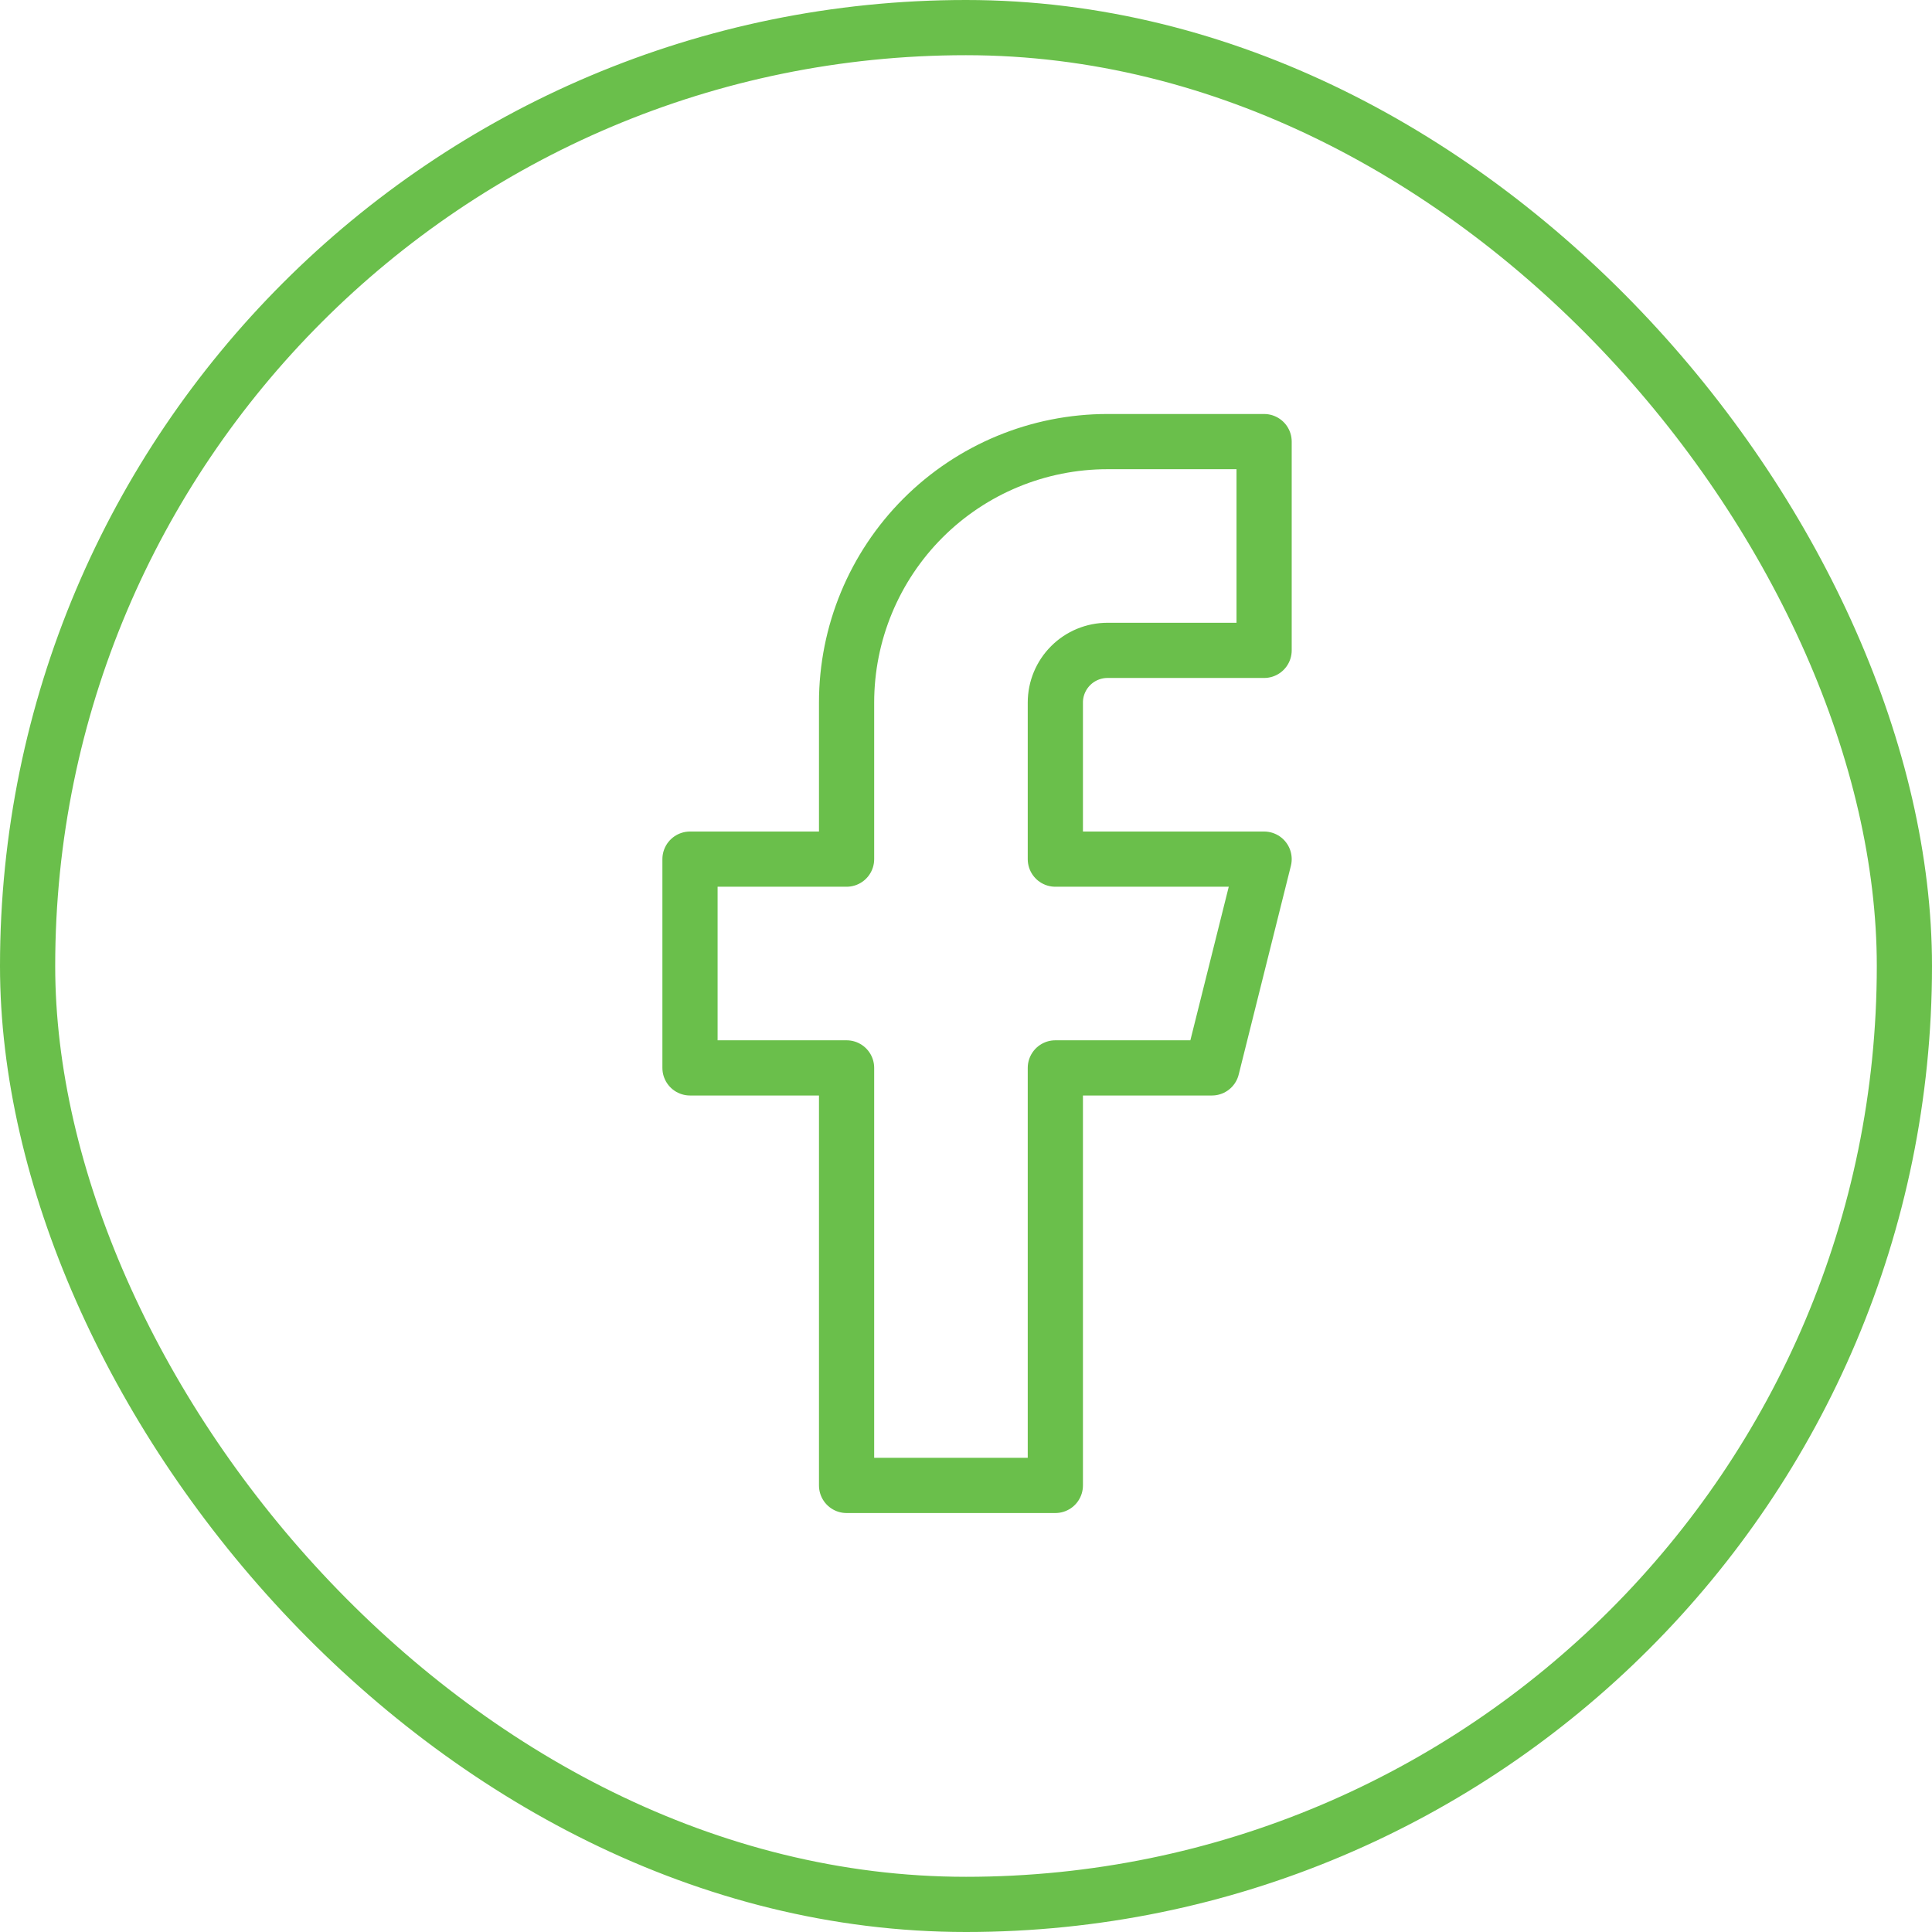
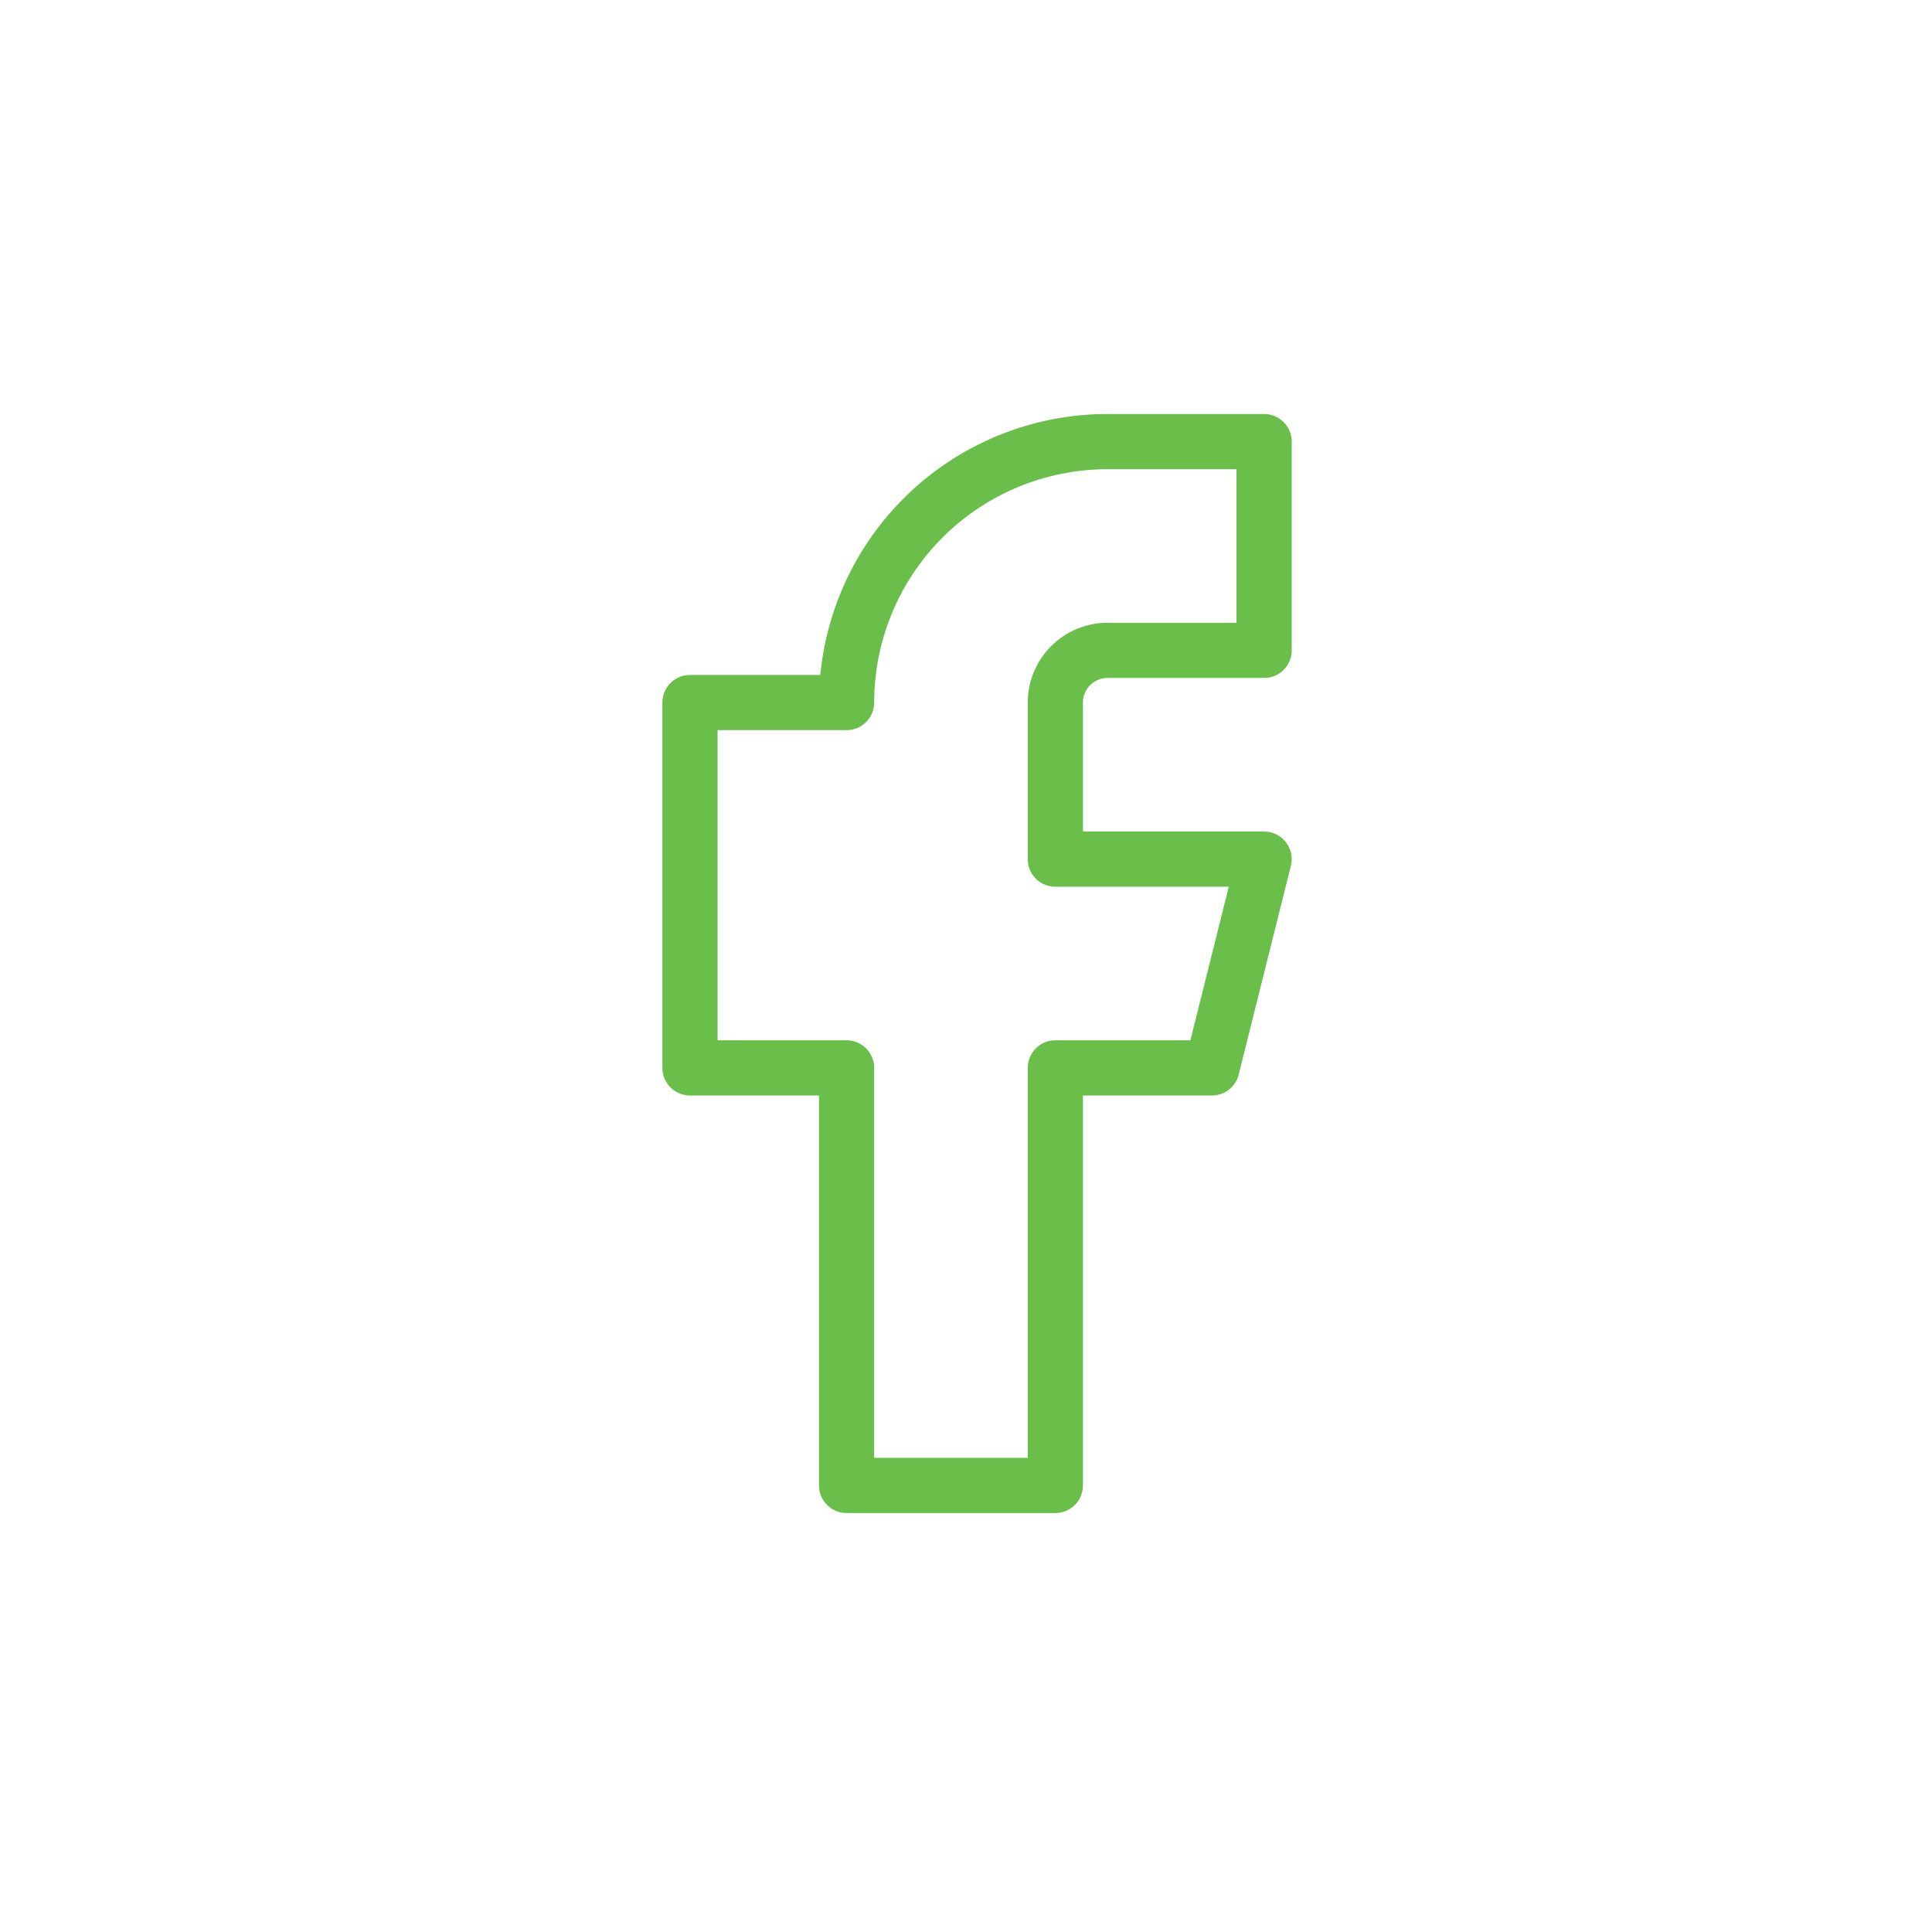
<svg xmlns="http://www.w3.org/2000/svg" width="70" height="70" viewBox="0 0 70 70" fill="none">
-   <rect x="1" y="1" width="68" height="68" rx="34" stroke="#6ABF4B" stroke-width="2" />
-   <path d="M45.801 16H40.128C37.62 16 35.215 16.996 33.442 18.769C31.669 20.543 30.673 22.947 30.673 25.455V31.128H25V38.692H30.673V53.82H38.237V38.692H43.91L45.801 31.128H38.237V25.455C38.237 24.953 38.436 24.473 38.791 24.118C39.145 23.763 39.627 23.564 40.128 23.564H45.801V16Z" stroke="#6ABF4B" stroke-width="2" stroke-linecap="round" stroke-linejoin="round" />
+   <path d="M45.801 16H40.128C37.62 16 35.215 16.996 33.442 18.769C31.669 20.543 30.673 22.947 30.673 25.455H25V38.692H30.673V53.82H38.237V38.692H43.91L45.801 31.128H38.237V25.455C38.237 24.953 38.436 24.473 38.791 24.118C39.145 23.763 39.627 23.564 40.128 23.564H45.801V16Z" stroke="#6ABF4B" stroke-width="2" stroke-linecap="round" stroke-linejoin="round" />
</svg>